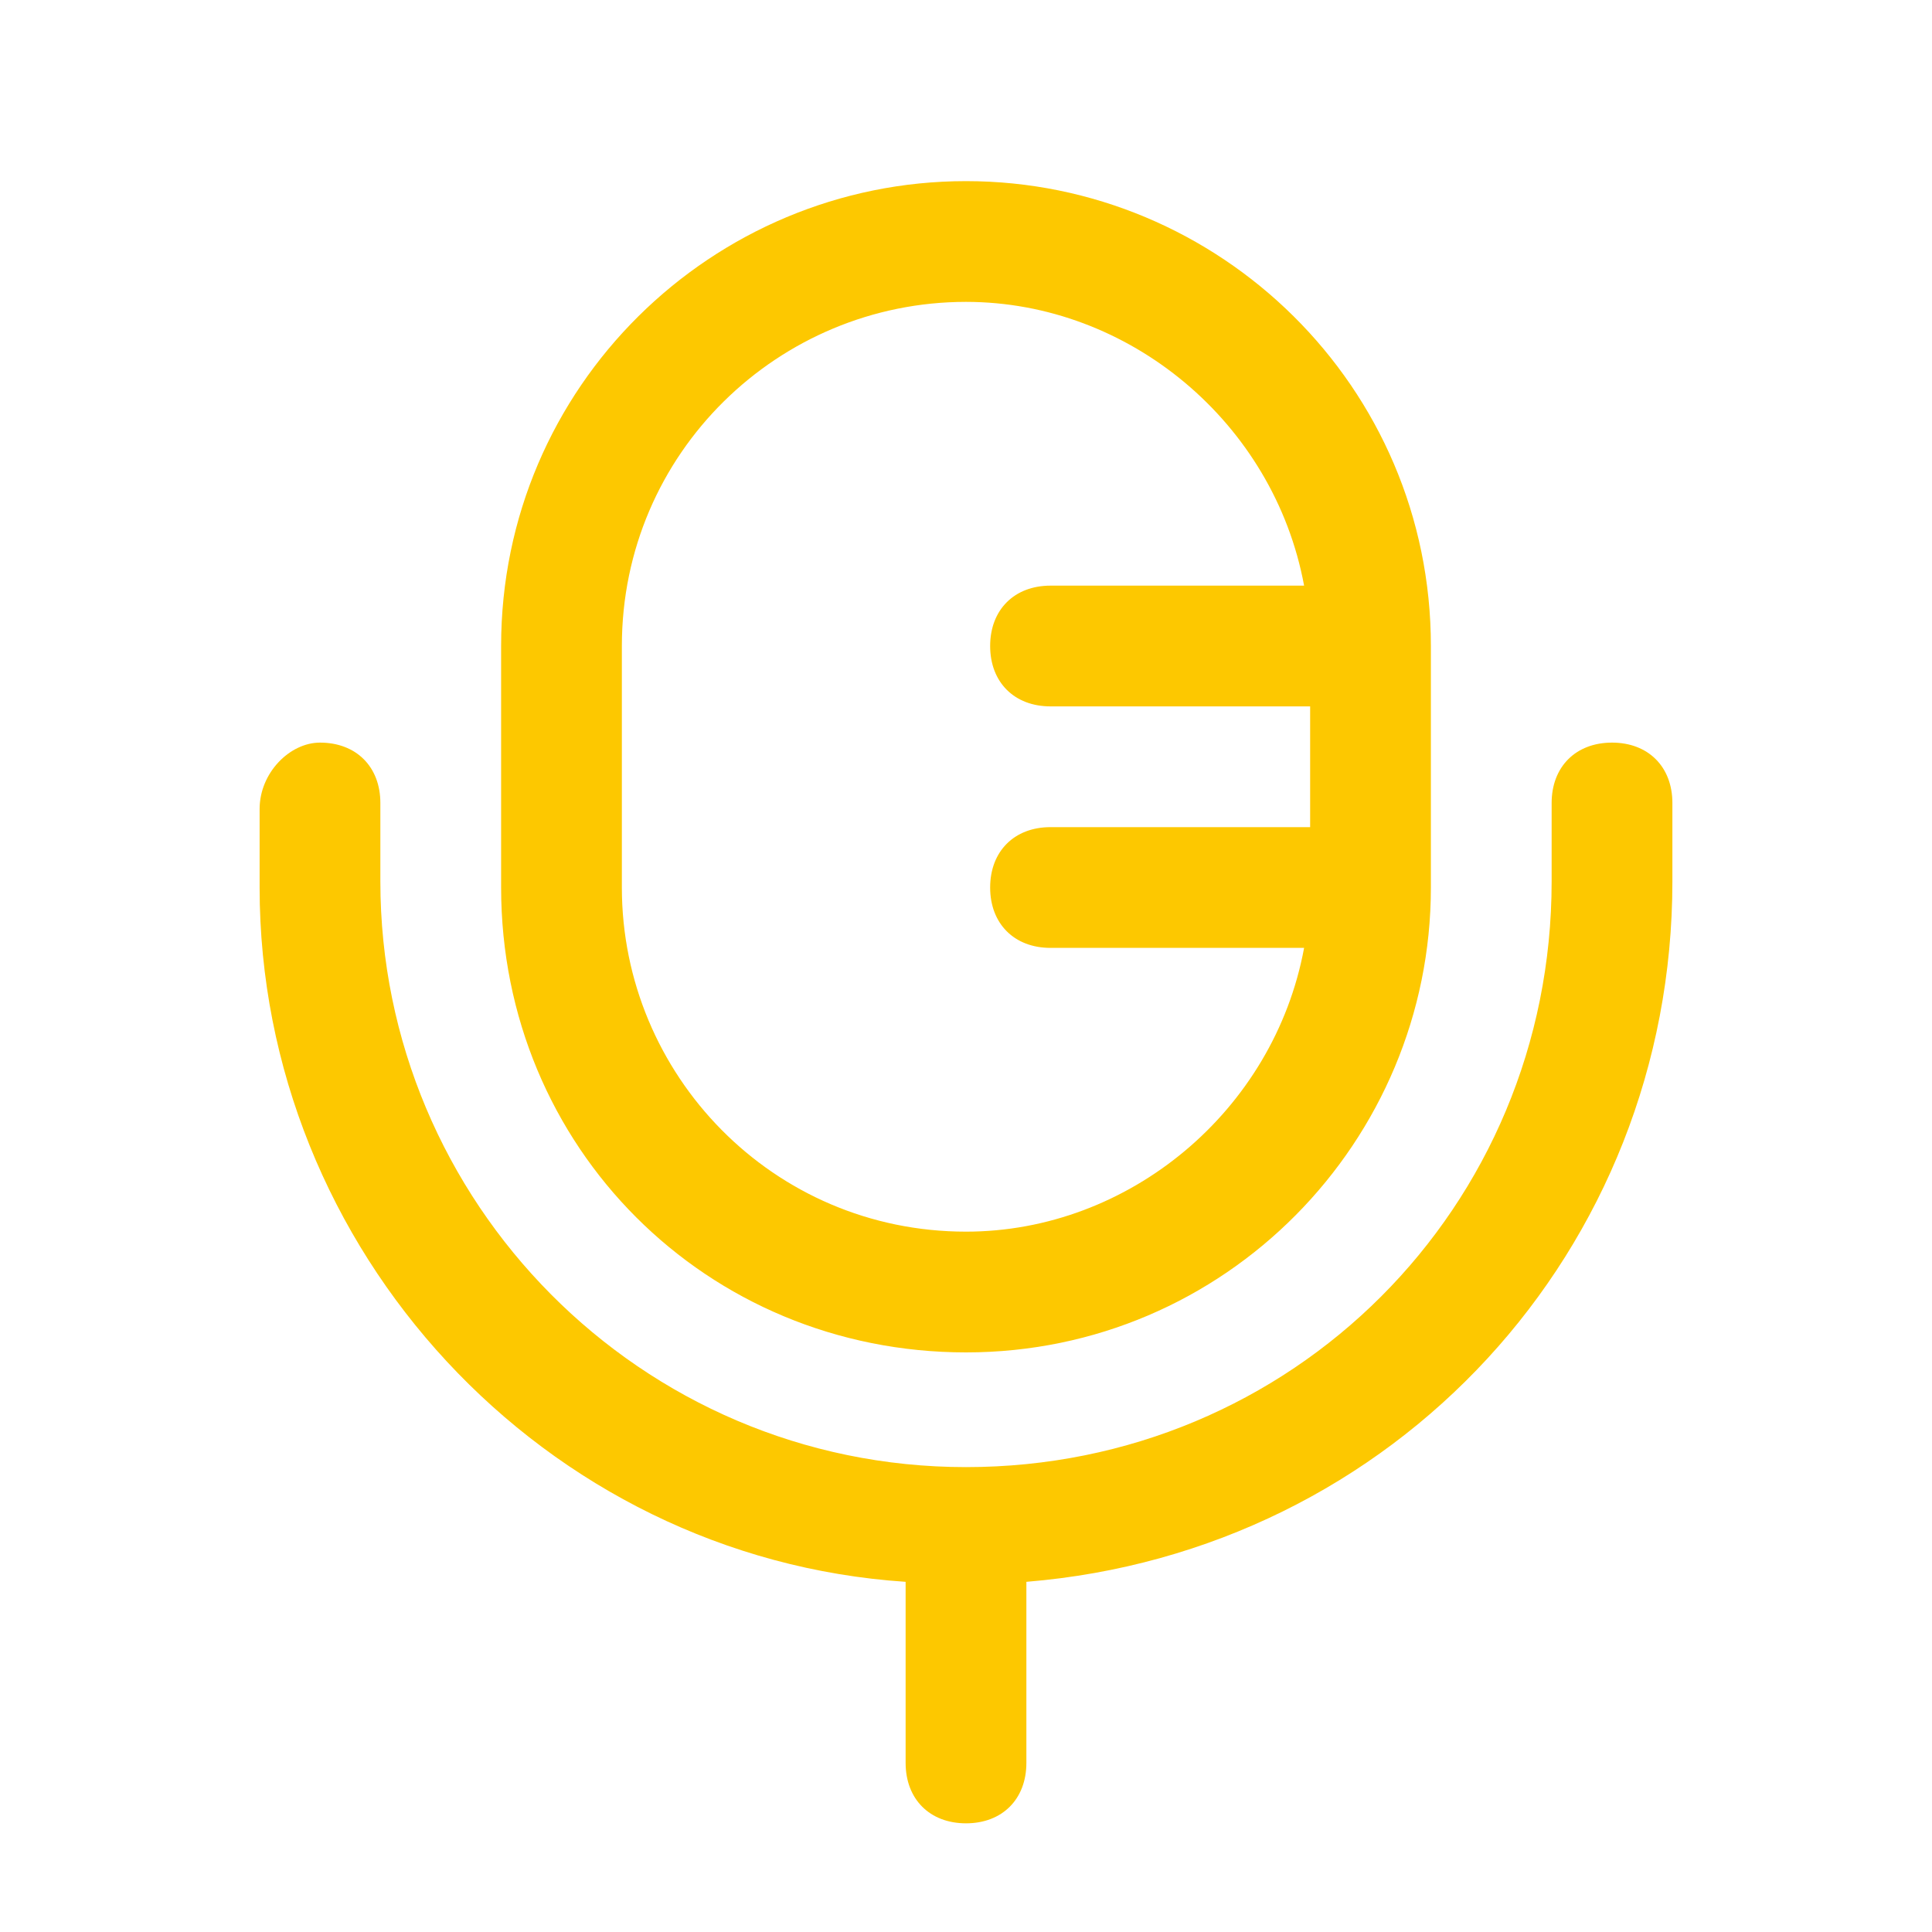
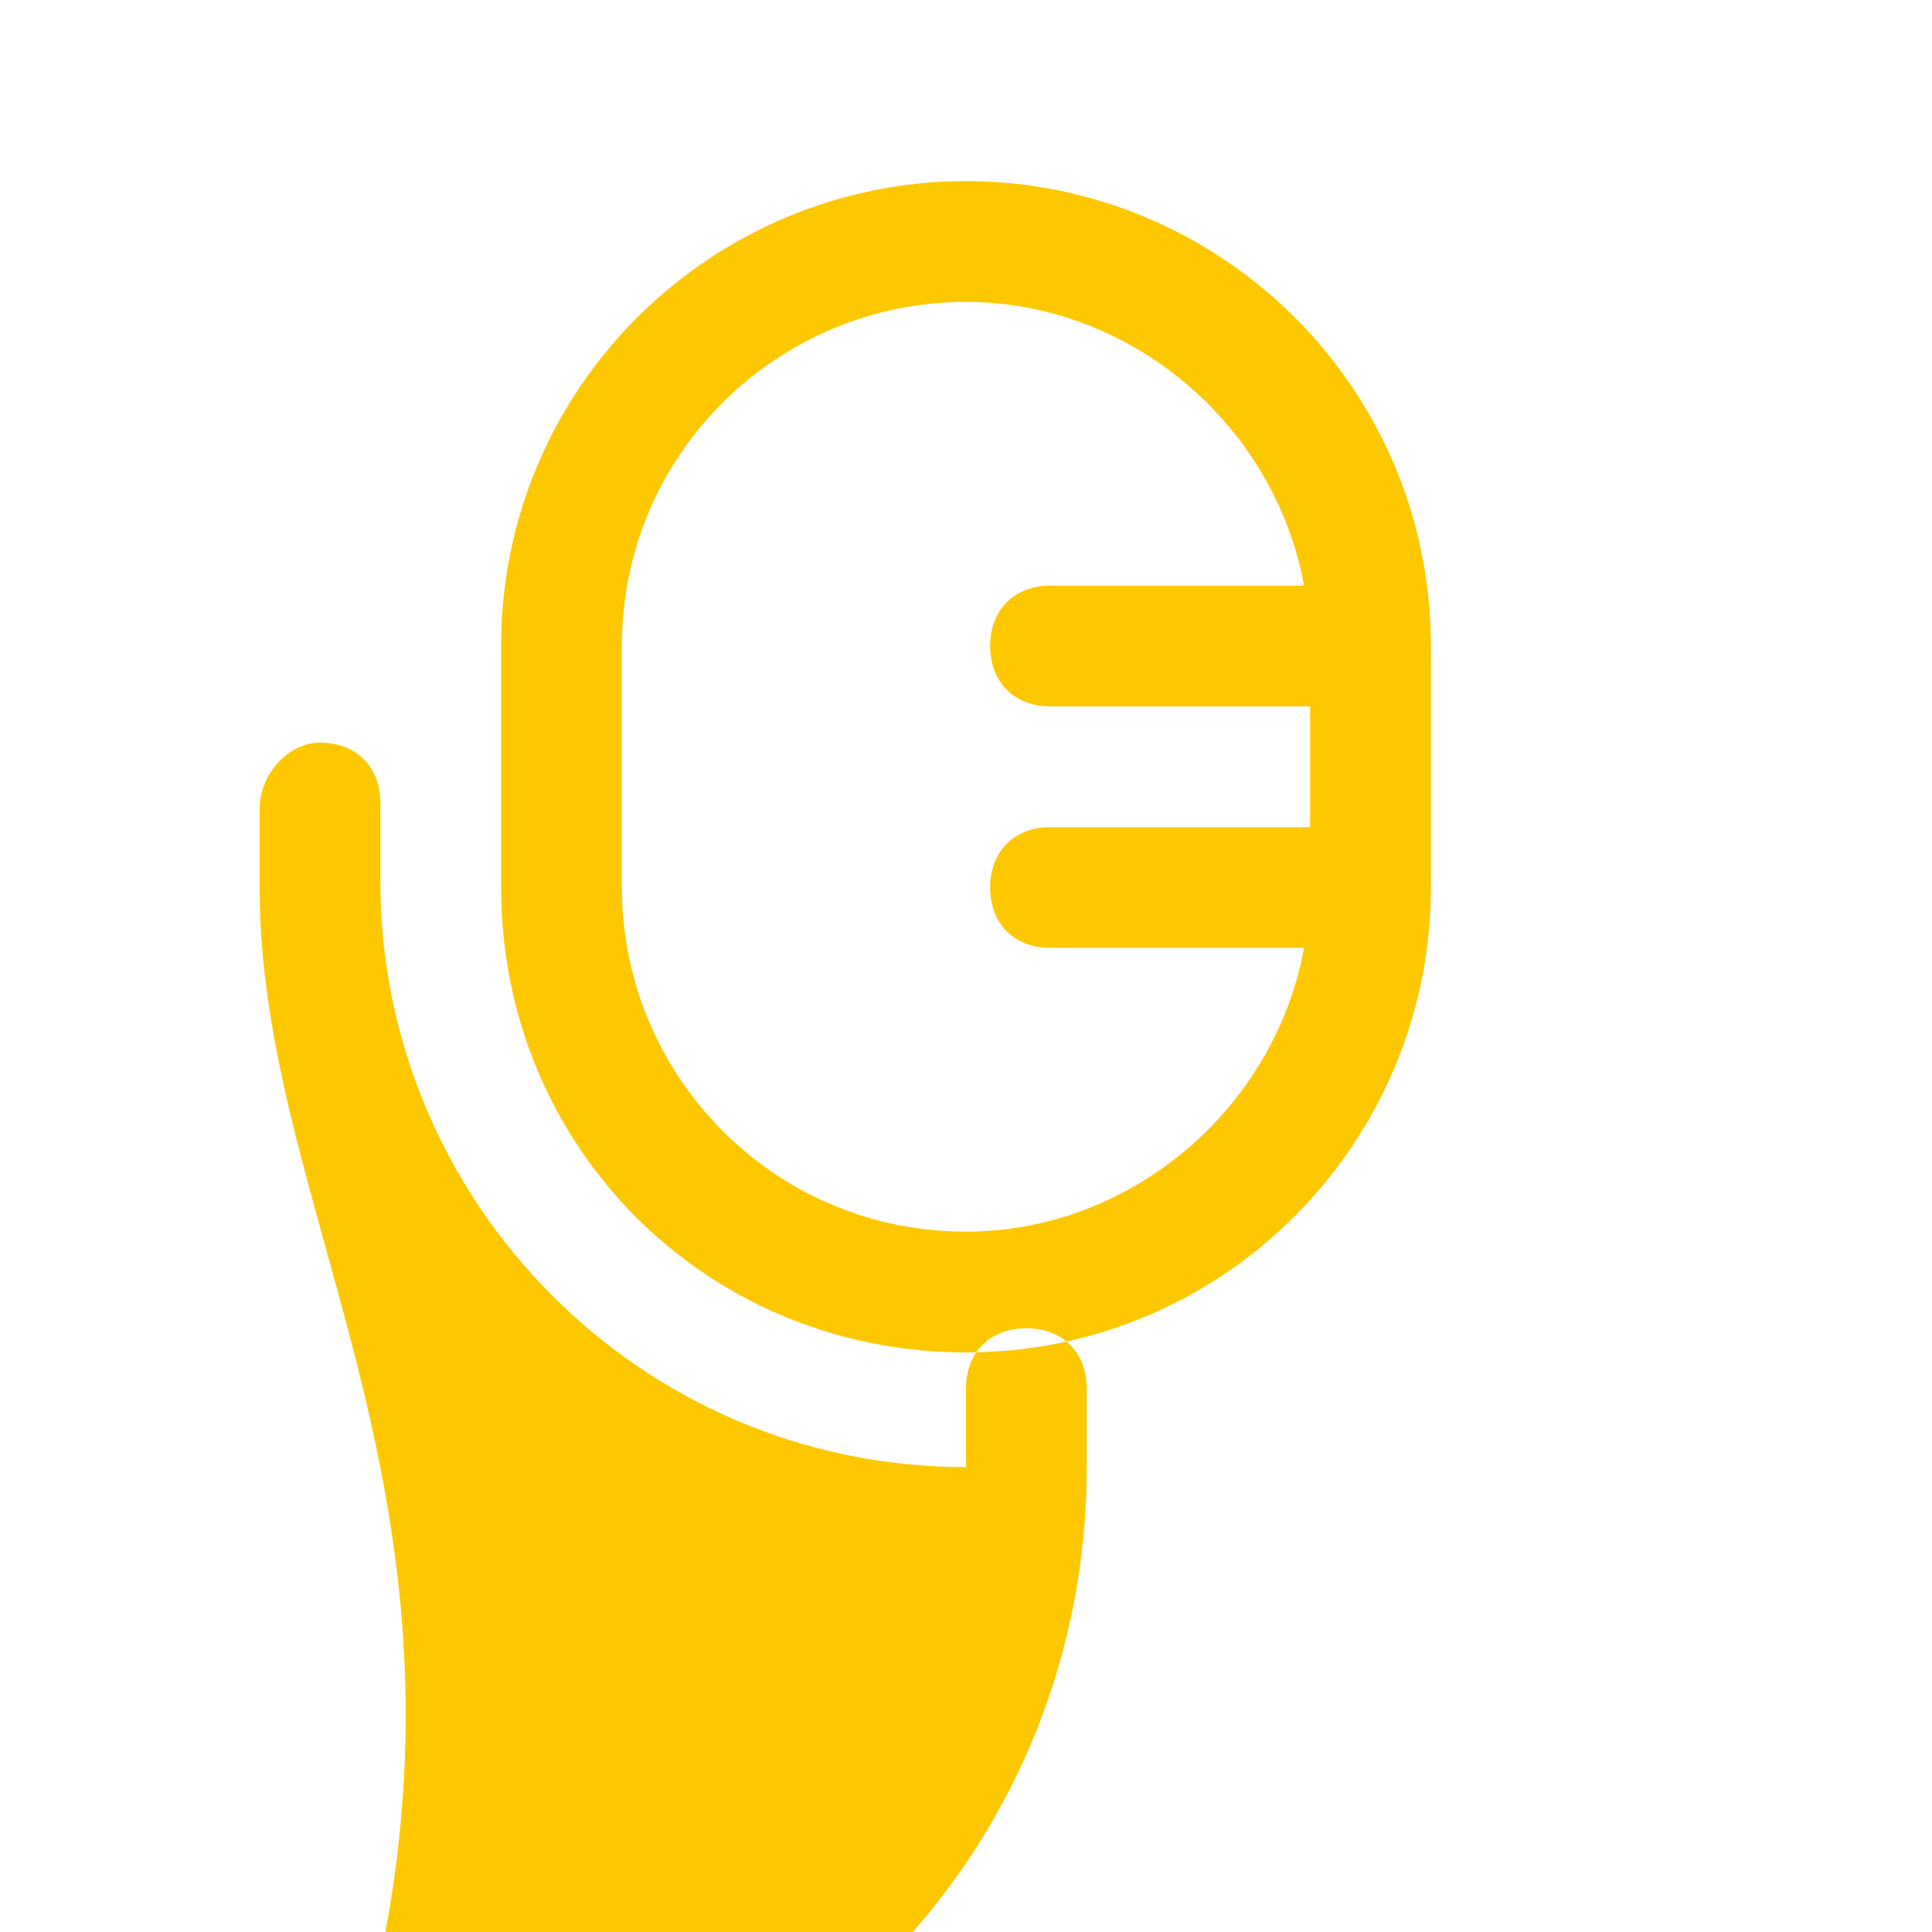
<svg xmlns="http://www.w3.org/2000/svg" version="1.1" id="Layer_1" x="0px" y="0px" viewBox="0 0 32 32" style="enable-background:new 0 0 32 32;" xml:space="preserve">
  <style type="text/css">
	.st0{fill-rule:evenodd;clip-rule:evenodd;fill:#FDC800;}
</style>
-   <path class="st0" d="M8.3,10.7C8.3,6.4,11.8,3,16,3s7.7,3.4,7.7,7.7v4c0,4.2-3.4,7.7-7.7,7.7s-7.7-3.4-7.7-7.7V10.7z M16,5  c-3.1,0-5.7,2.5-5.7,5.7v4c0,3.1,2.5,5.7,5.7,5.7c2.7,0,5.1-2,5.6-4.7h-4.2c-0.6,0-1-0.4-1-1s0.4-1,1-1h4.3v-2h-4.3  c-0.6,0-1-0.4-1-1c0-0.6,0.4-1,1-1h4.2C21.1,7,18.7,5,16,5 M5.3,12.3c0.6,0,1,0.4,1,1v1.3c0,5.3,4.3,9.7,9.7,9.7s9.7-4.3,9.7-9.7  v-1.3c0-0.6,0.4-1,1-1s1,0.4,1,1v1.3c0,6.1-4.6,11.1-10.7,11.6v3c0,0.6-0.4,1-1,1s-1-0.4-1-1v-3C9,25.8,4.3,20.7,4.3,14.7v-1.3  C4.3,12.8,4.8,12.3,5.3,12.3" />
+   <path class="st0" d="M8.3,10.7C8.3,6.4,11.8,3,16,3s7.7,3.4,7.7,7.7v4c0,4.2-3.4,7.7-7.7,7.7s-7.7-3.4-7.7-7.7V10.7z M16,5  c-3.1,0-5.7,2.5-5.7,5.7v4c0,3.1,2.5,5.7,5.7,5.7c2.7,0,5.1-2,5.6-4.7h-4.2c-0.6,0-1-0.4-1-1s0.4-1,1-1h4.3v-2h-4.3  c-0.6,0-1-0.4-1-1c0-0.6,0.4-1,1-1h4.2C21.1,7,18.7,5,16,5 M5.3,12.3c0.6,0,1,0.4,1,1v1.3c0,5.3,4.3,9.7,9.7,9.7v-1.3c0-0.6,0.4-1,1-1s1,0.4,1,1v1.3c0,6.1-4.6,11.1-10.7,11.6v3c0,0.6-0.4,1-1,1s-1-0.4-1-1v-3C9,25.8,4.3,20.7,4.3,14.7v-1.3  C4.3,12.8,4.8,12.3,5.3,12.3" />
</svg>